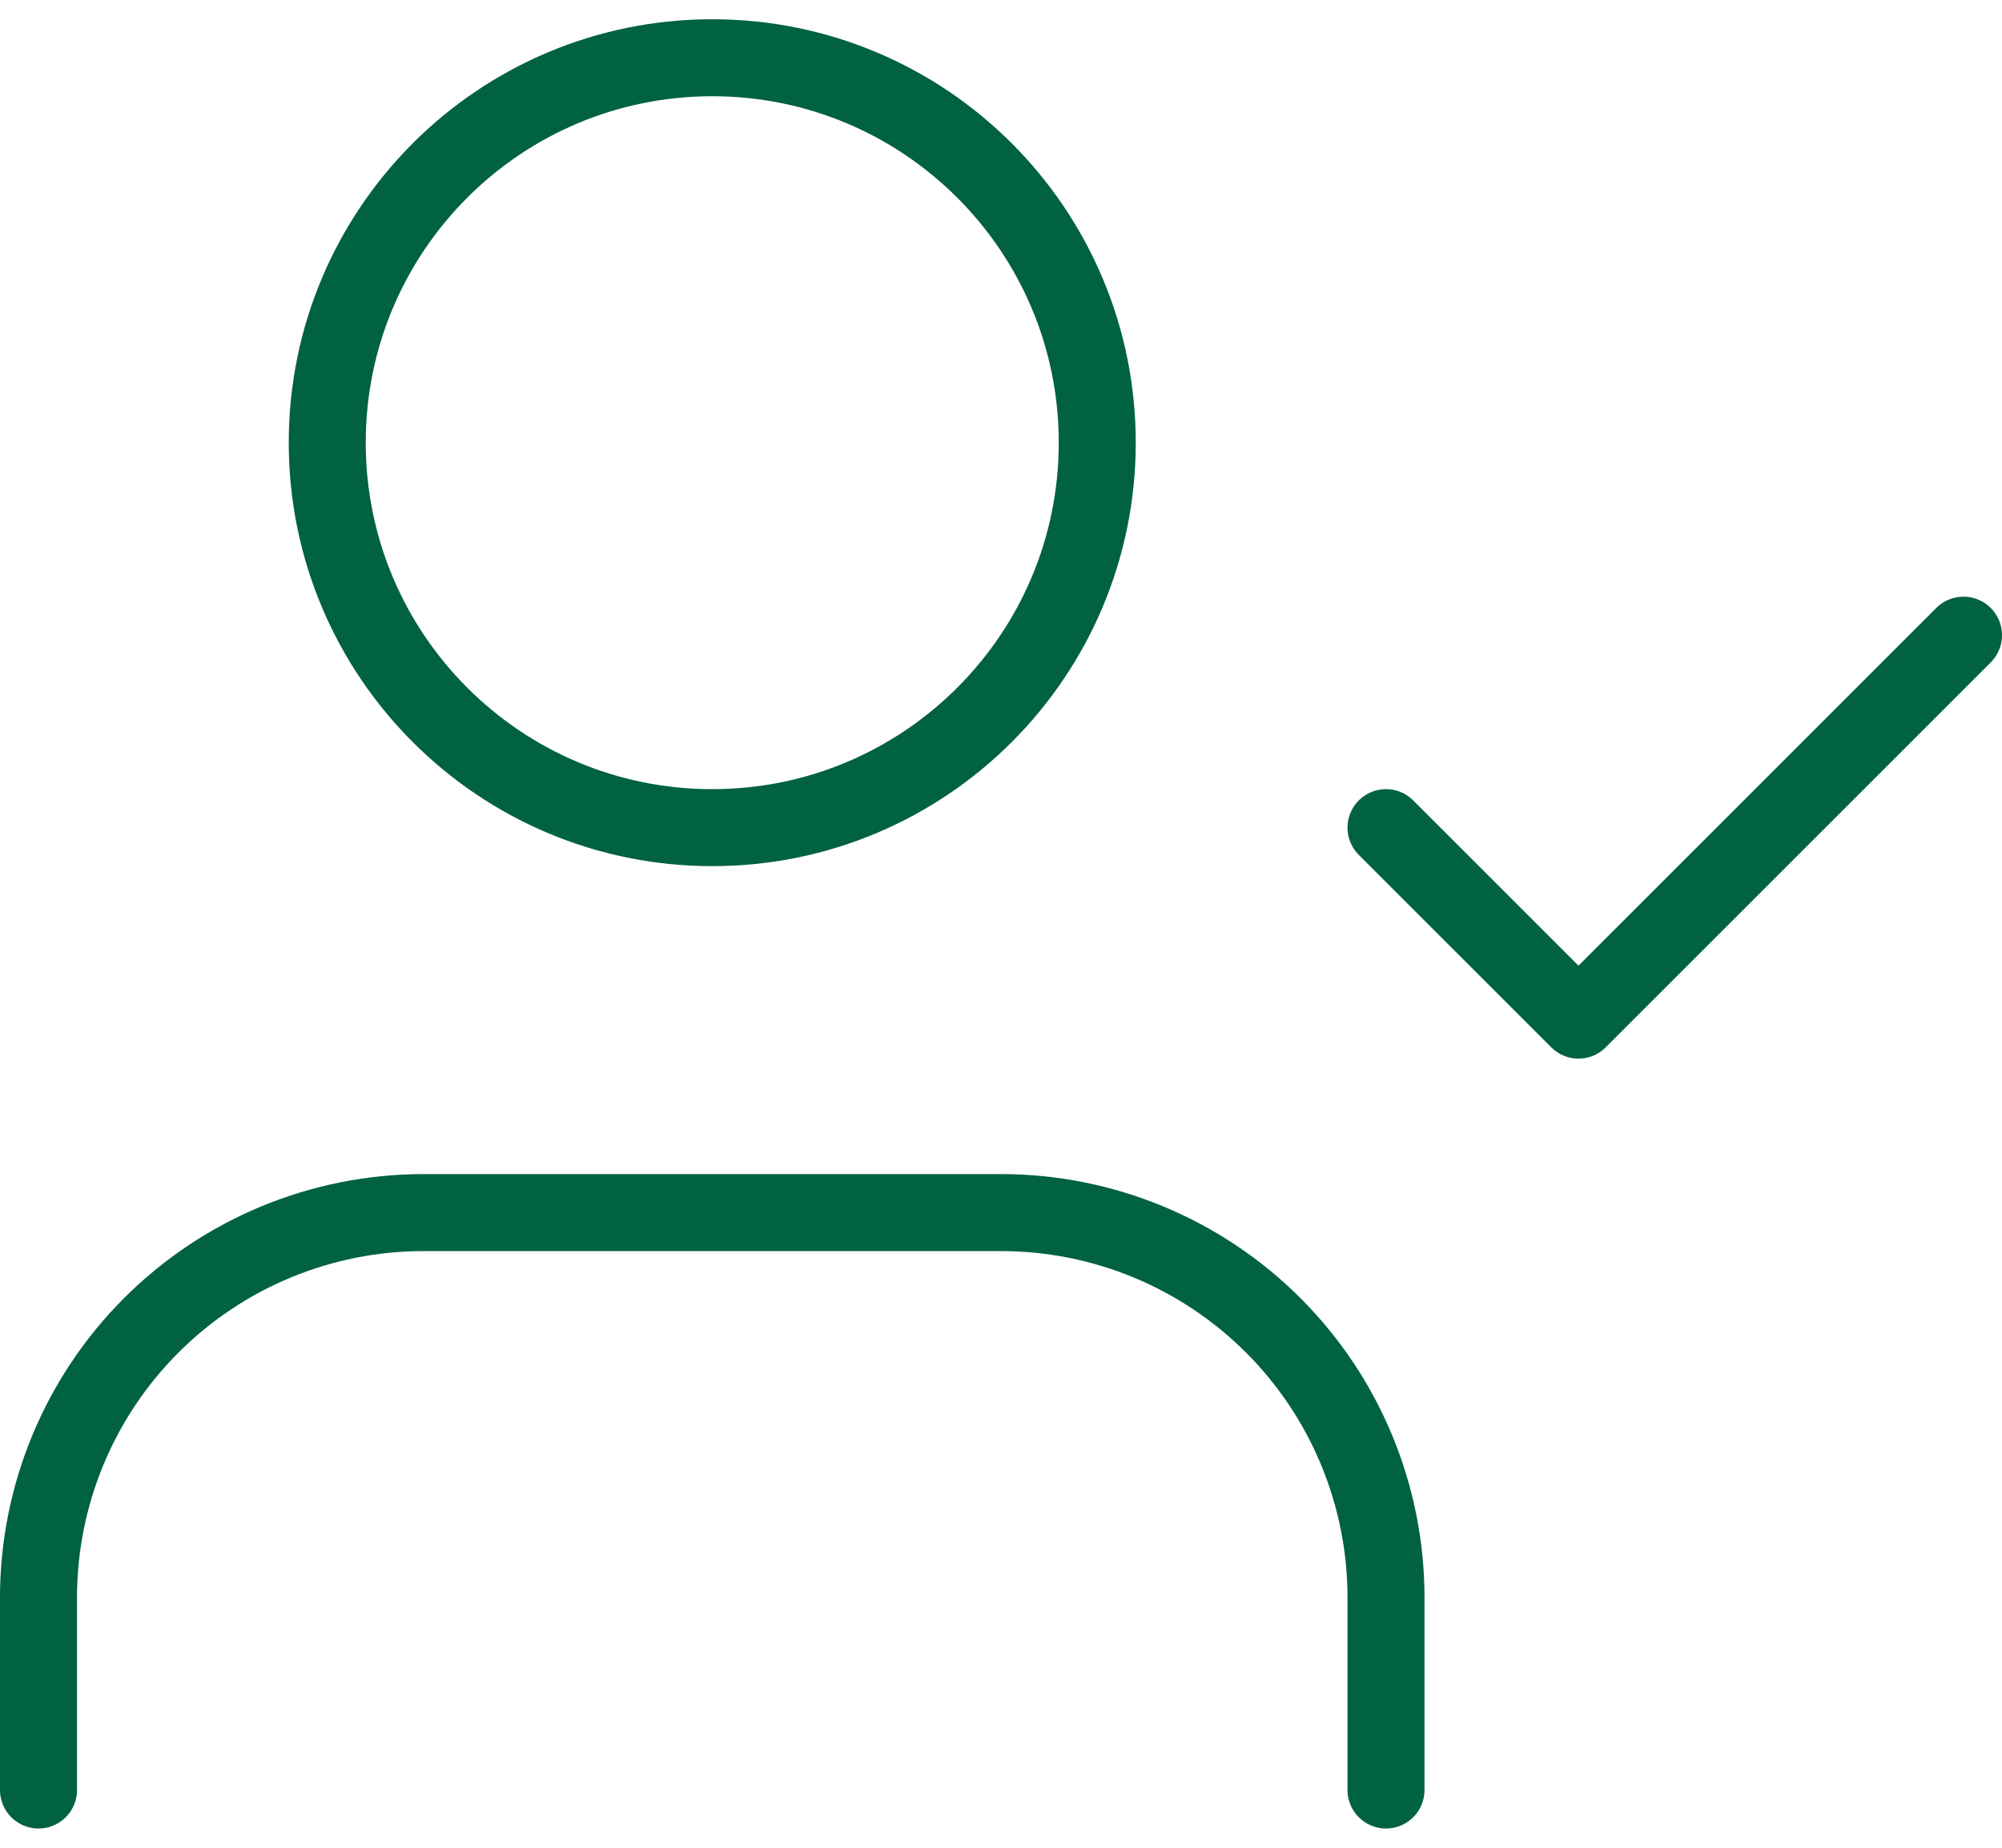
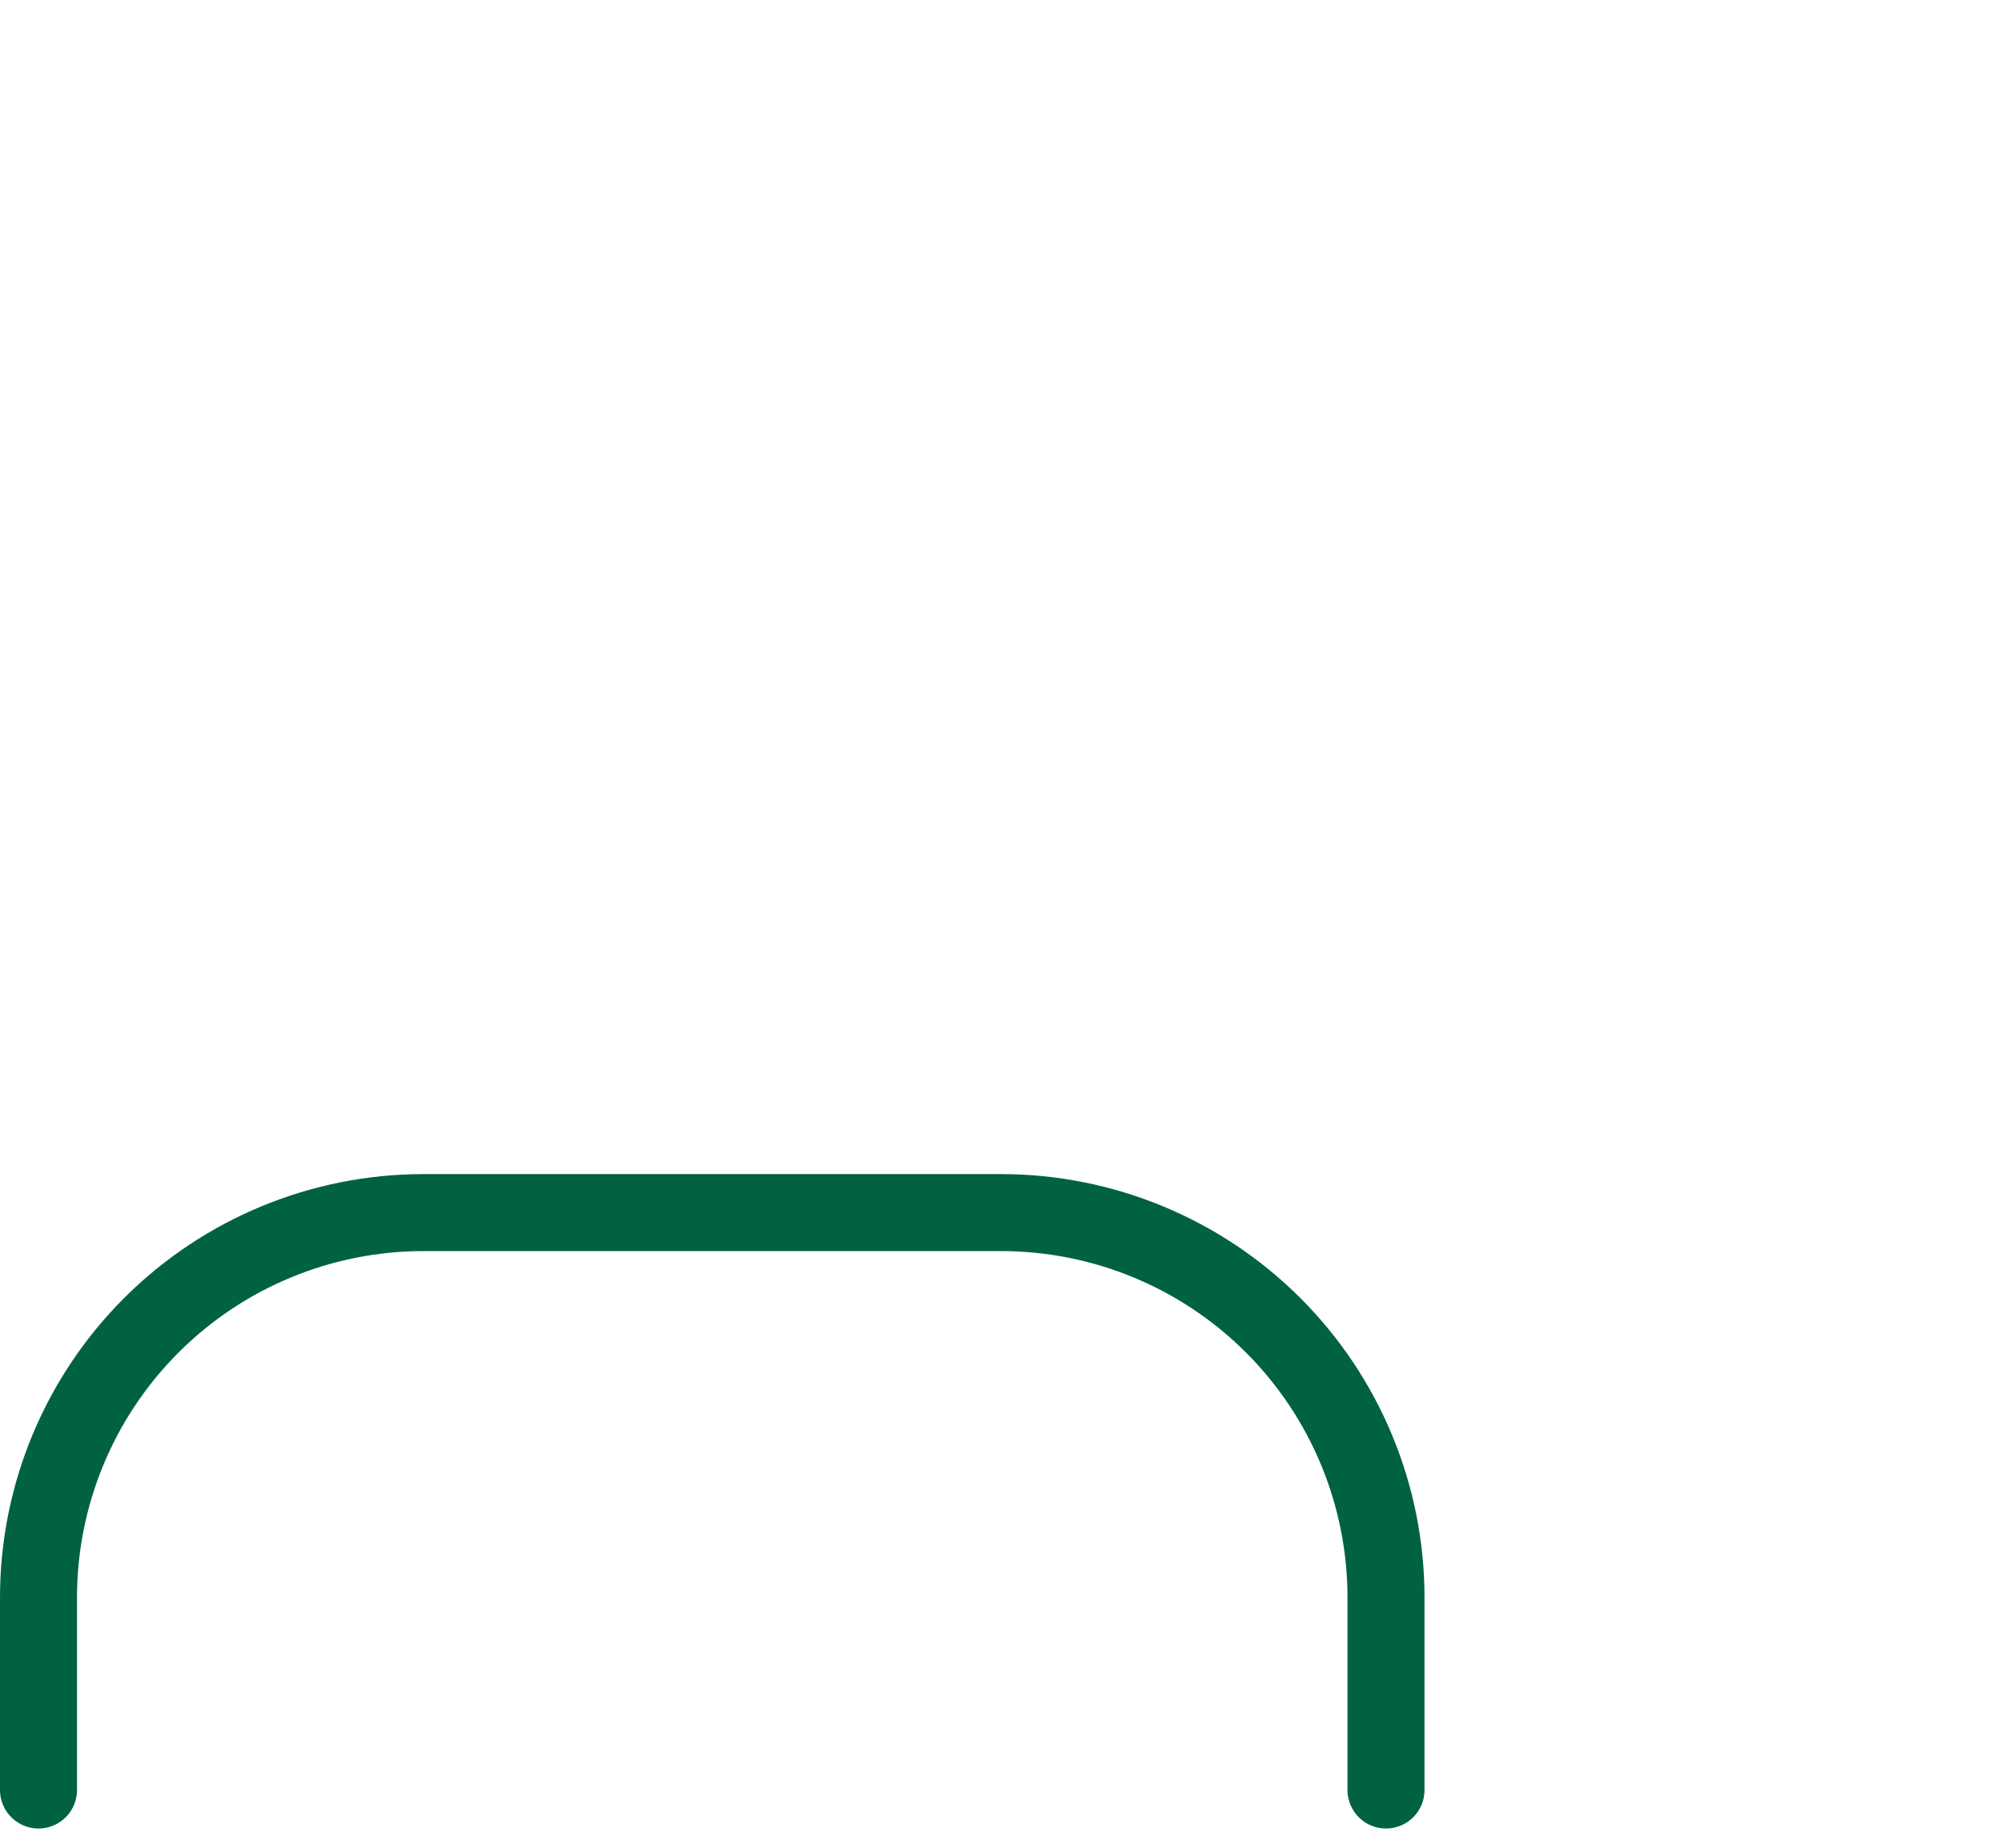
<svg xmlns="http://www.w3.org/2000/svg" width="52" height="48" viewBox="0 0 52 48" fill="none">
  <path d="M36 46.5V41.5C36 38.848 34.946 36.304 33.071 34.429C31.196 32.554 28.652 31.5 26 31.5H11C8.348 31.5 5.804 32.554 3.929 34.429C2.054 36.304 1 38.848 1 41.5V46.5" stroke="#006241" stroke-width="2" stroke-linecap="round" stroke-linejoin="round" />
-   <path d="M18.5 21.5C24.023 21.5 28.5 17.023 28.5 11.5C28.5 5.977 24.023 1.5 18.5 1.5C12.977 1.5 8.5 5.977 8.5 11.5C8.5 17.023 12.977 21.5 18.5 21.5Z" stroke="#006241" stroke-width="2" stroke-linecap="round" stroke-linejoin="round" />
-   <path d="M36 21.5L41 26.5L51 16.5" stroke="#006241" stroke-width="2" stroke-linecap="round" stroke-linejoin="round" />
</svg>